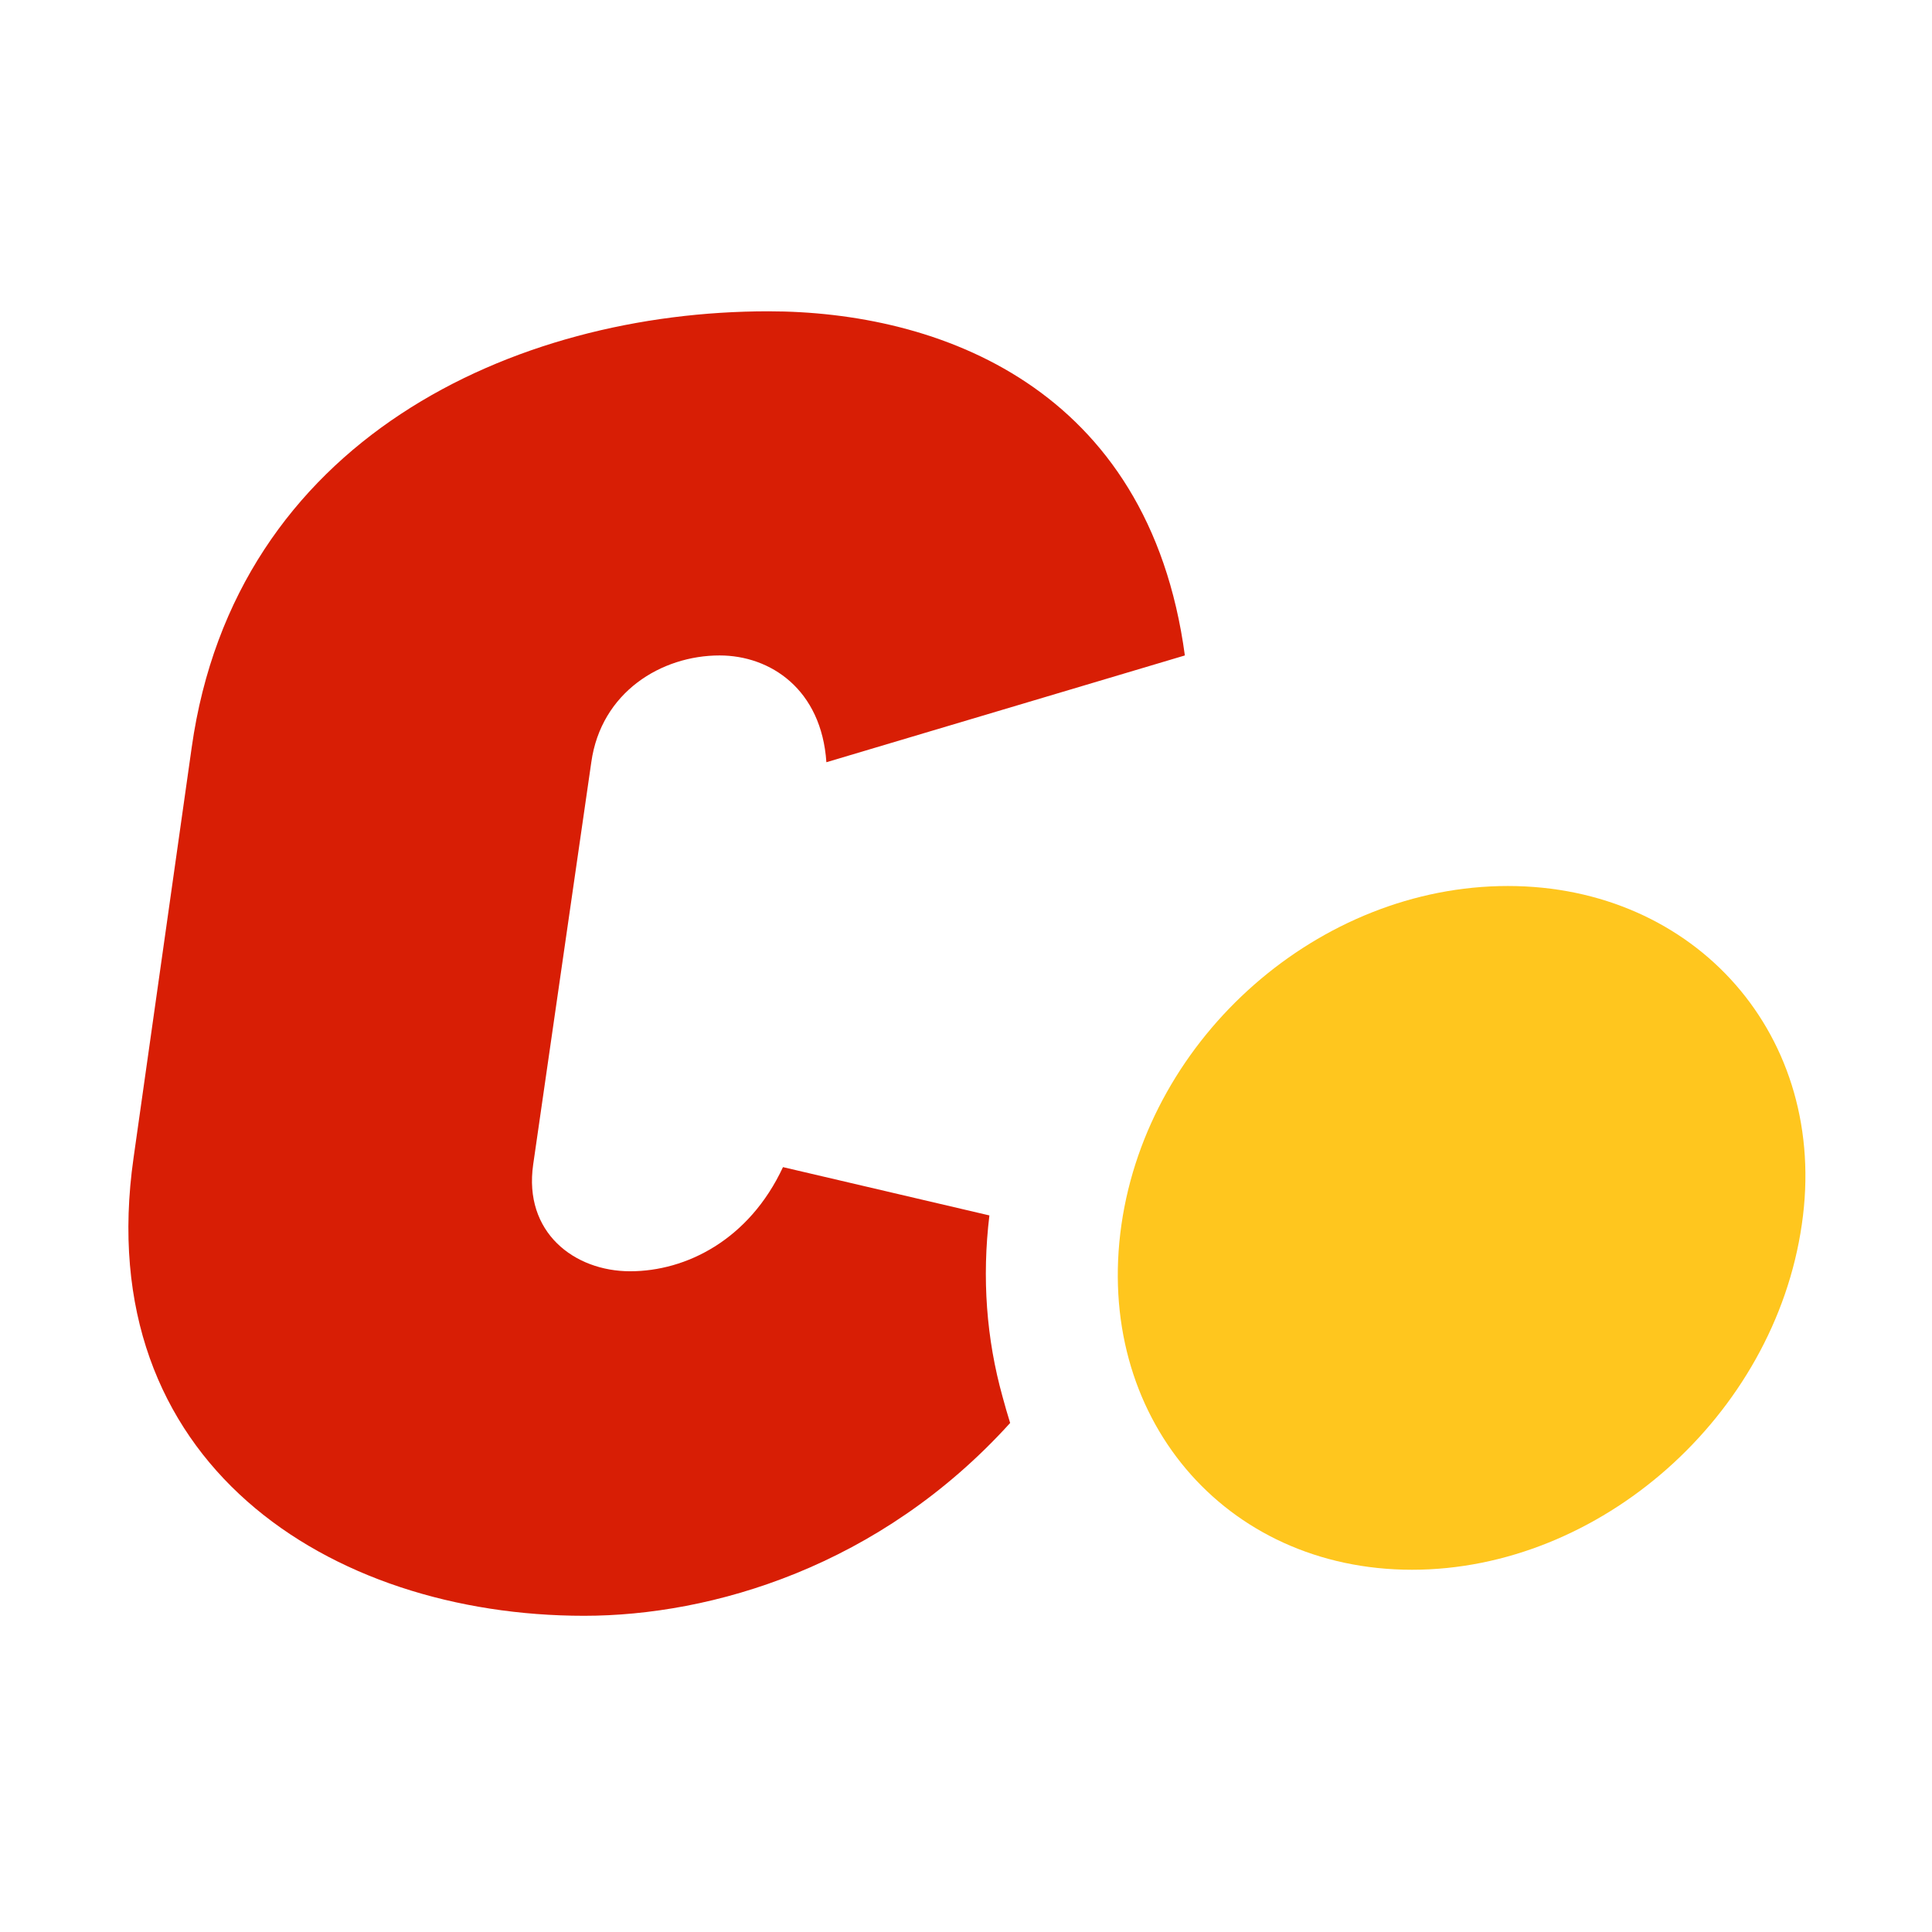
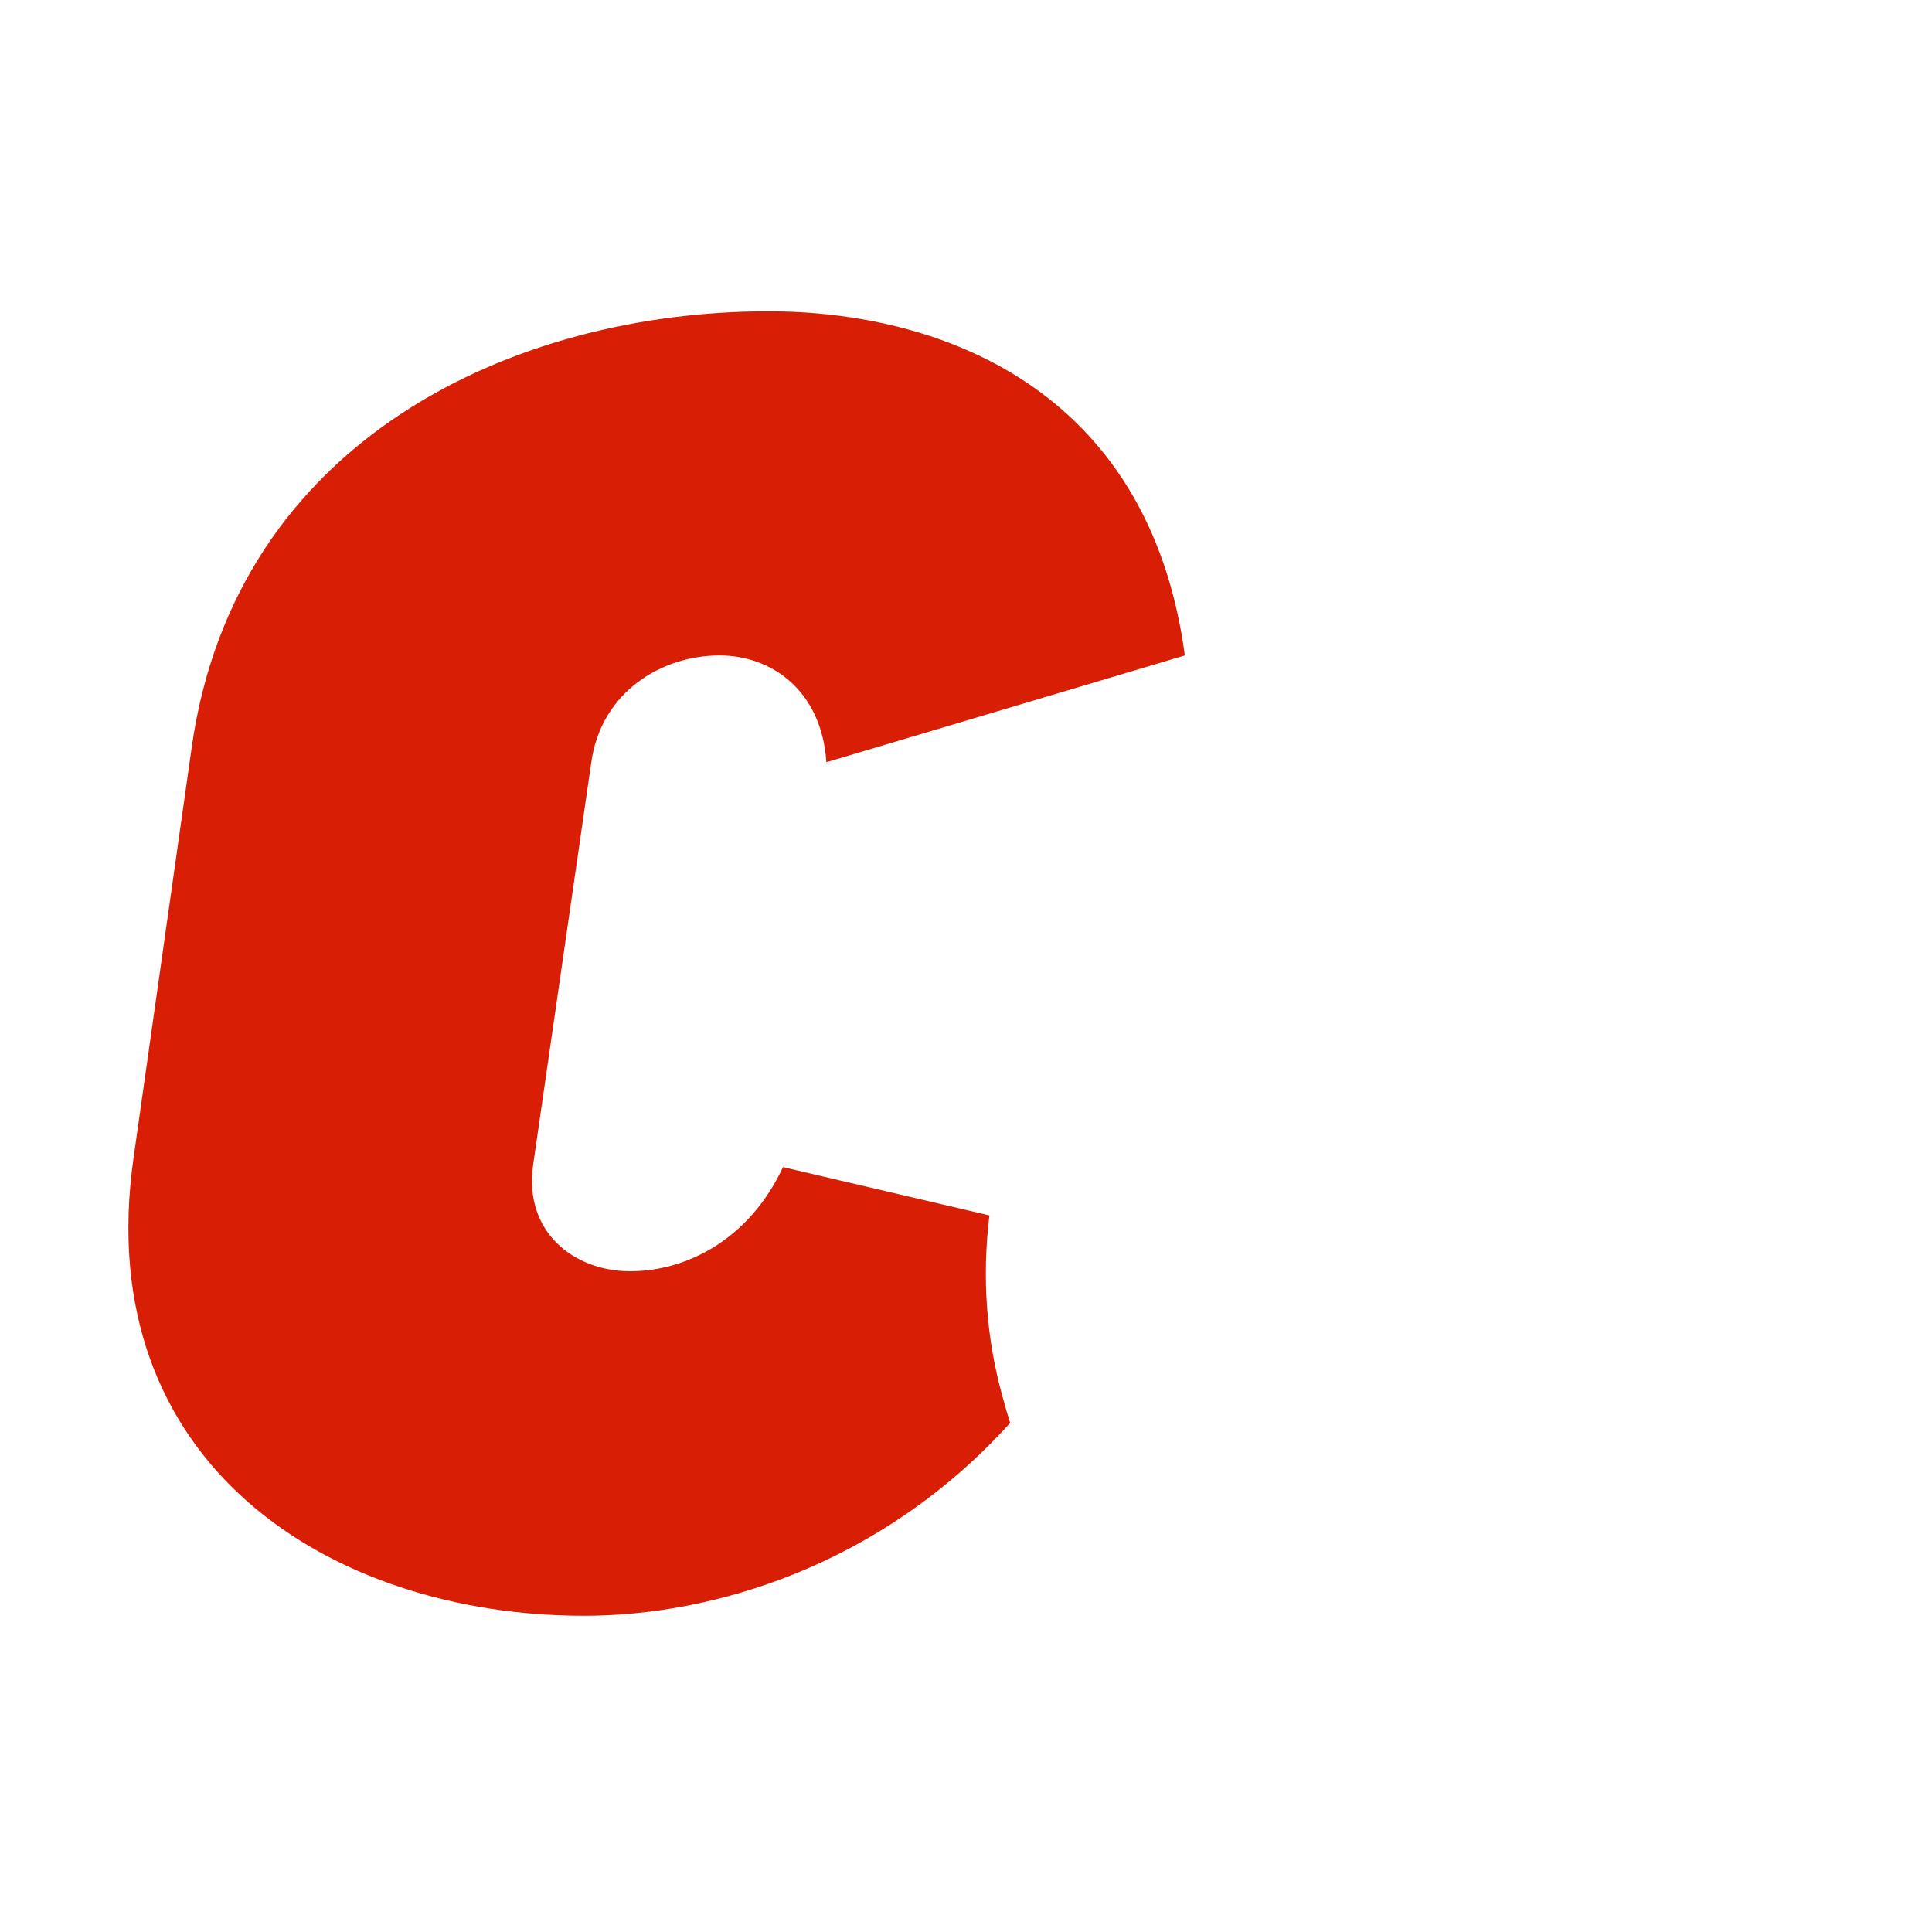
<svg xmlns="http://www.w3.org/2000/svg" version="1.1" id="Layer_1" x="0px" y="0px" viewBox="0 0 512 512" style="enable-background:new 0 0 512 512;" xml:space="preserve">
  <style type="text/css">
	.st0{fill:#ffc61e;}
	.st1{fill:#d81e05;}
</style>
  <g>
    <g>
      <g>
-         <path class="st0" d="M399.6,234.8c49.8,0,85.2,39.9,77.9,89.7C470.2,375.2,424,416,374.2,416c-49.8,0-84.3-40.8-77-91.5     C304.4,274.6,349.7,234.8,399.6,234.8z" />
-       </g>
+         </g>
    </g>
    <path class="st1" d="M265.7,370.2c-4.3-15.4-5.5-31.5-3.5-48.1l-54.7-12.8c-9,19.3-25.7,27.6-40.5,27.6   c-14.8,0-28.3-10.3-25.7-28.3l15.4-106.6c2.6-18.6,18.6-28.3,34-28.3c13.5,0,27,9,28.3,28.3l95-28.3   c-9.6-71.3-65.5-91.2-110.4-91.2c-67.4,0-141.3,34-152.8,115.6L35.4,306.8c-11.6,80.9,52,121.4,119.4,121.4   c33.8,0,78.4-13,112.9-51.1C267,374.8,266.3,372.5,265.7,370.2z" />
  </g>
</svg>